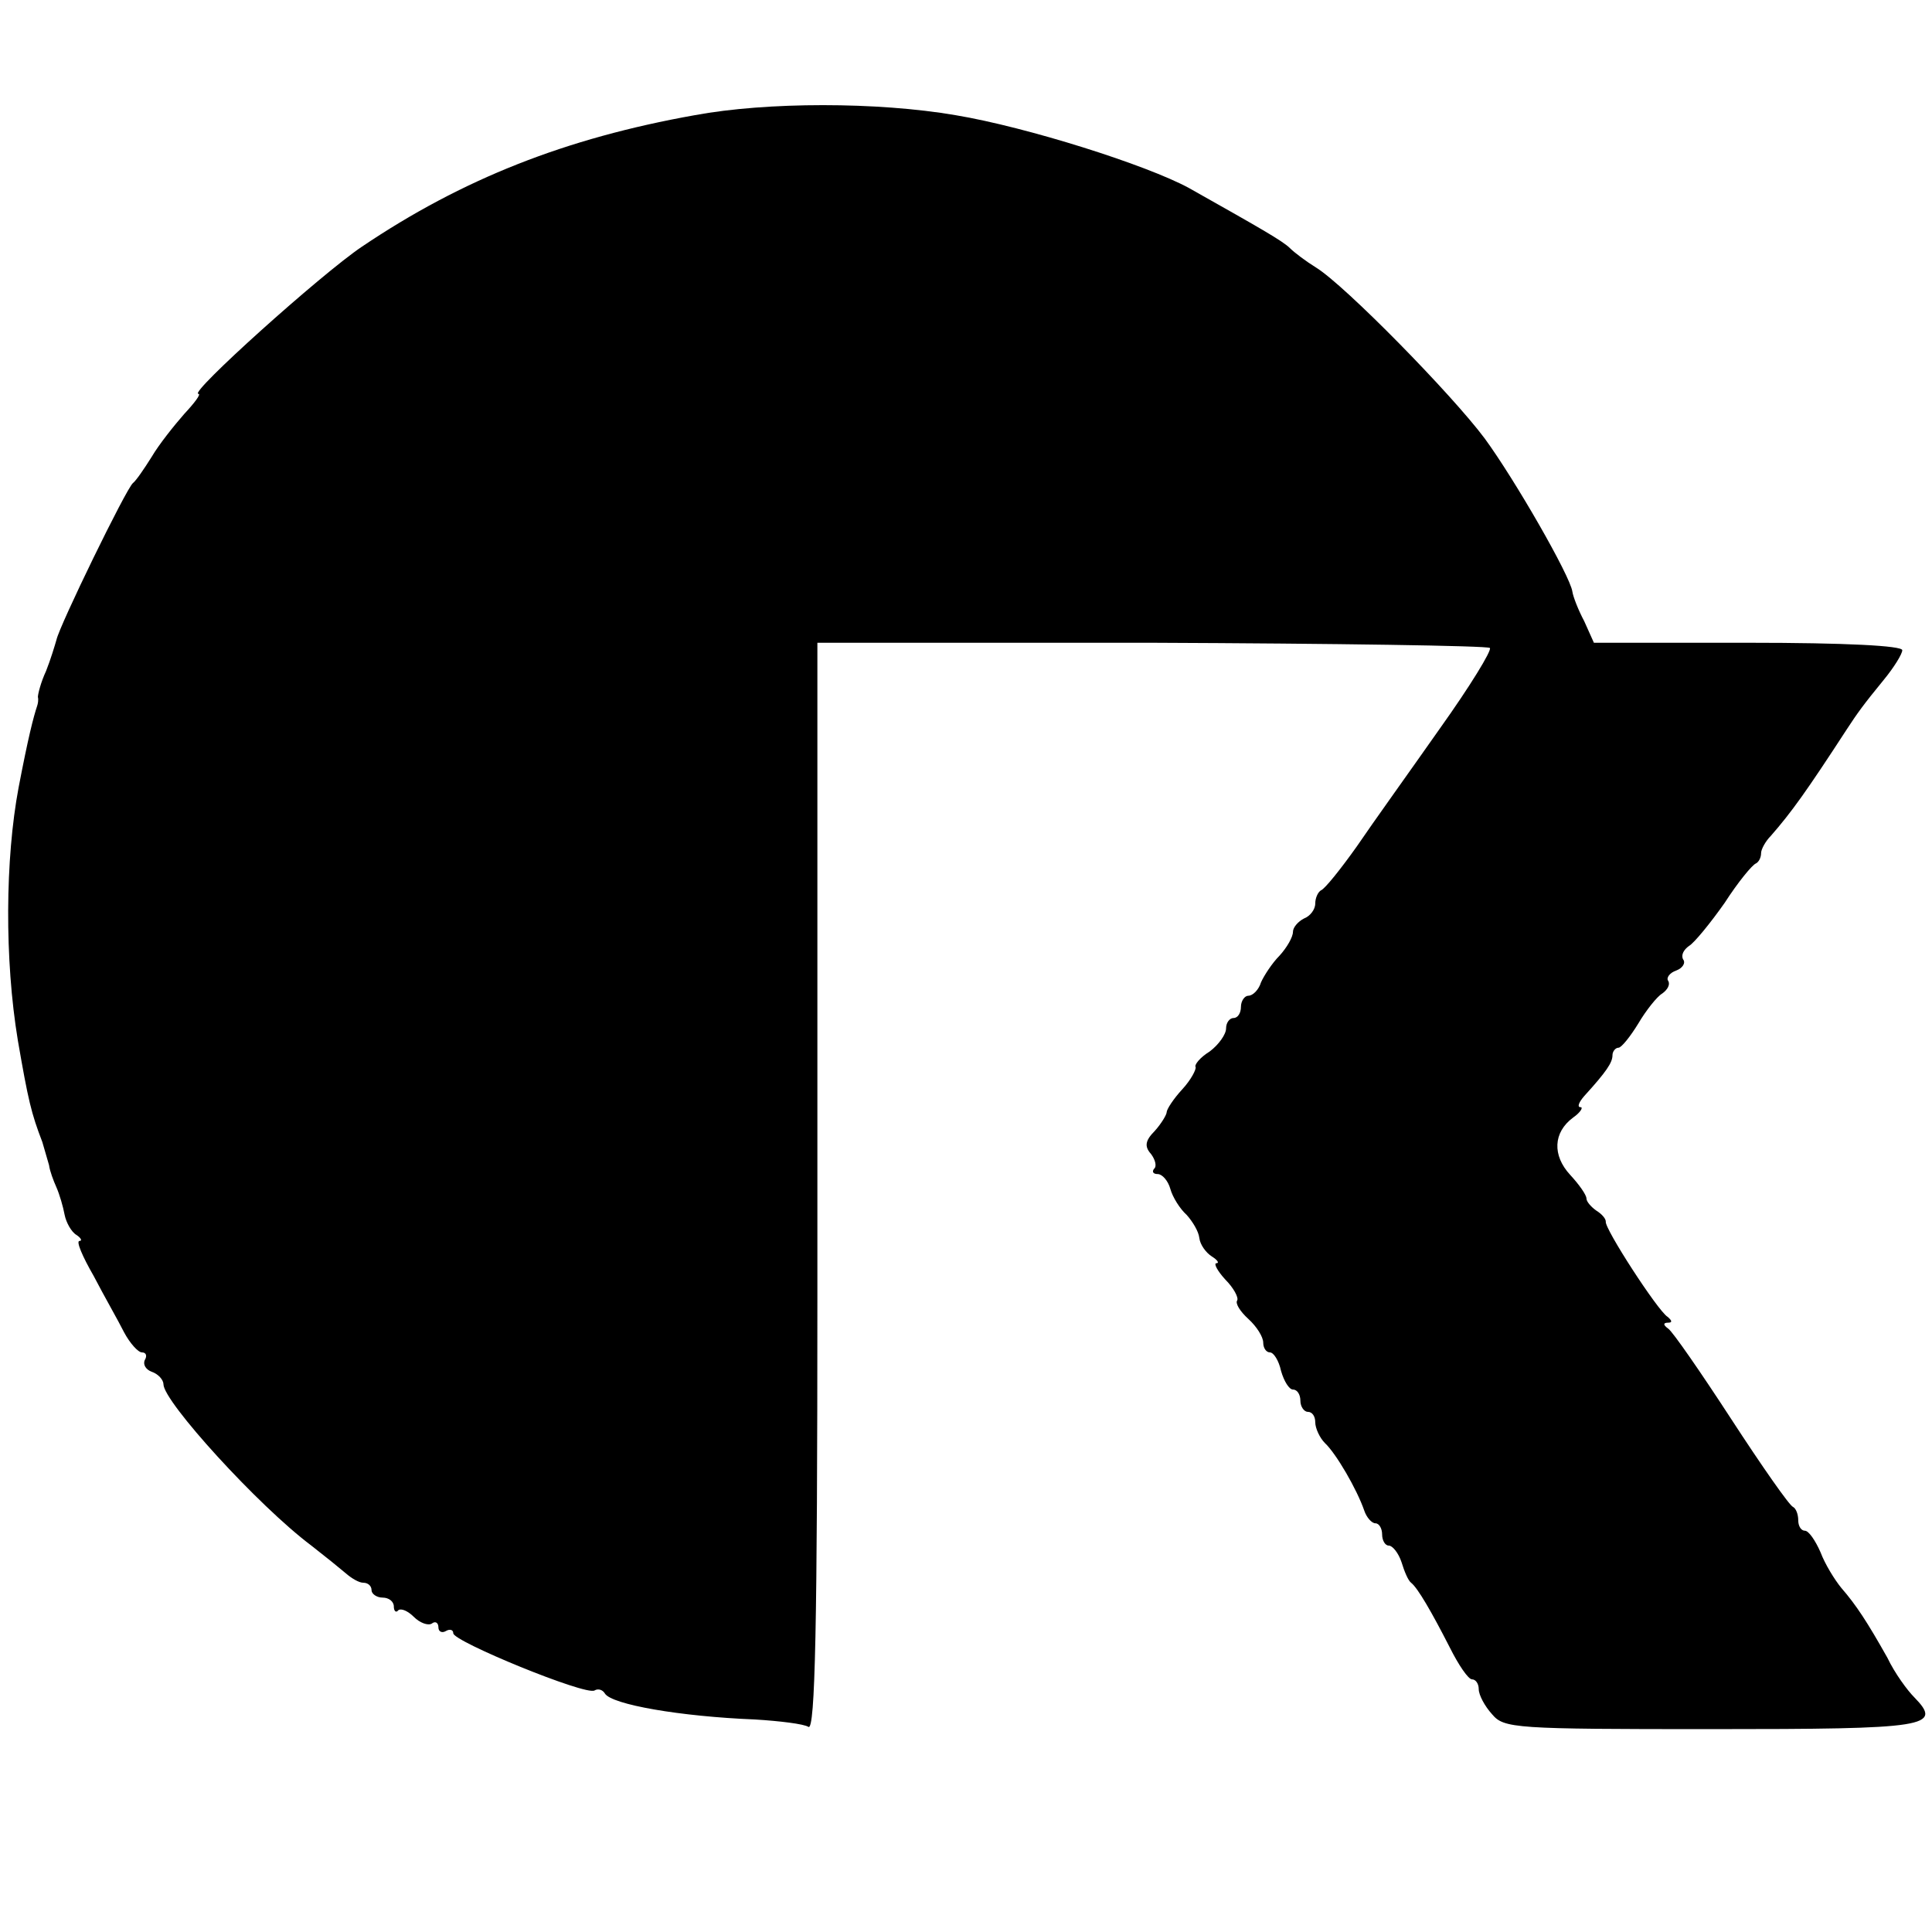
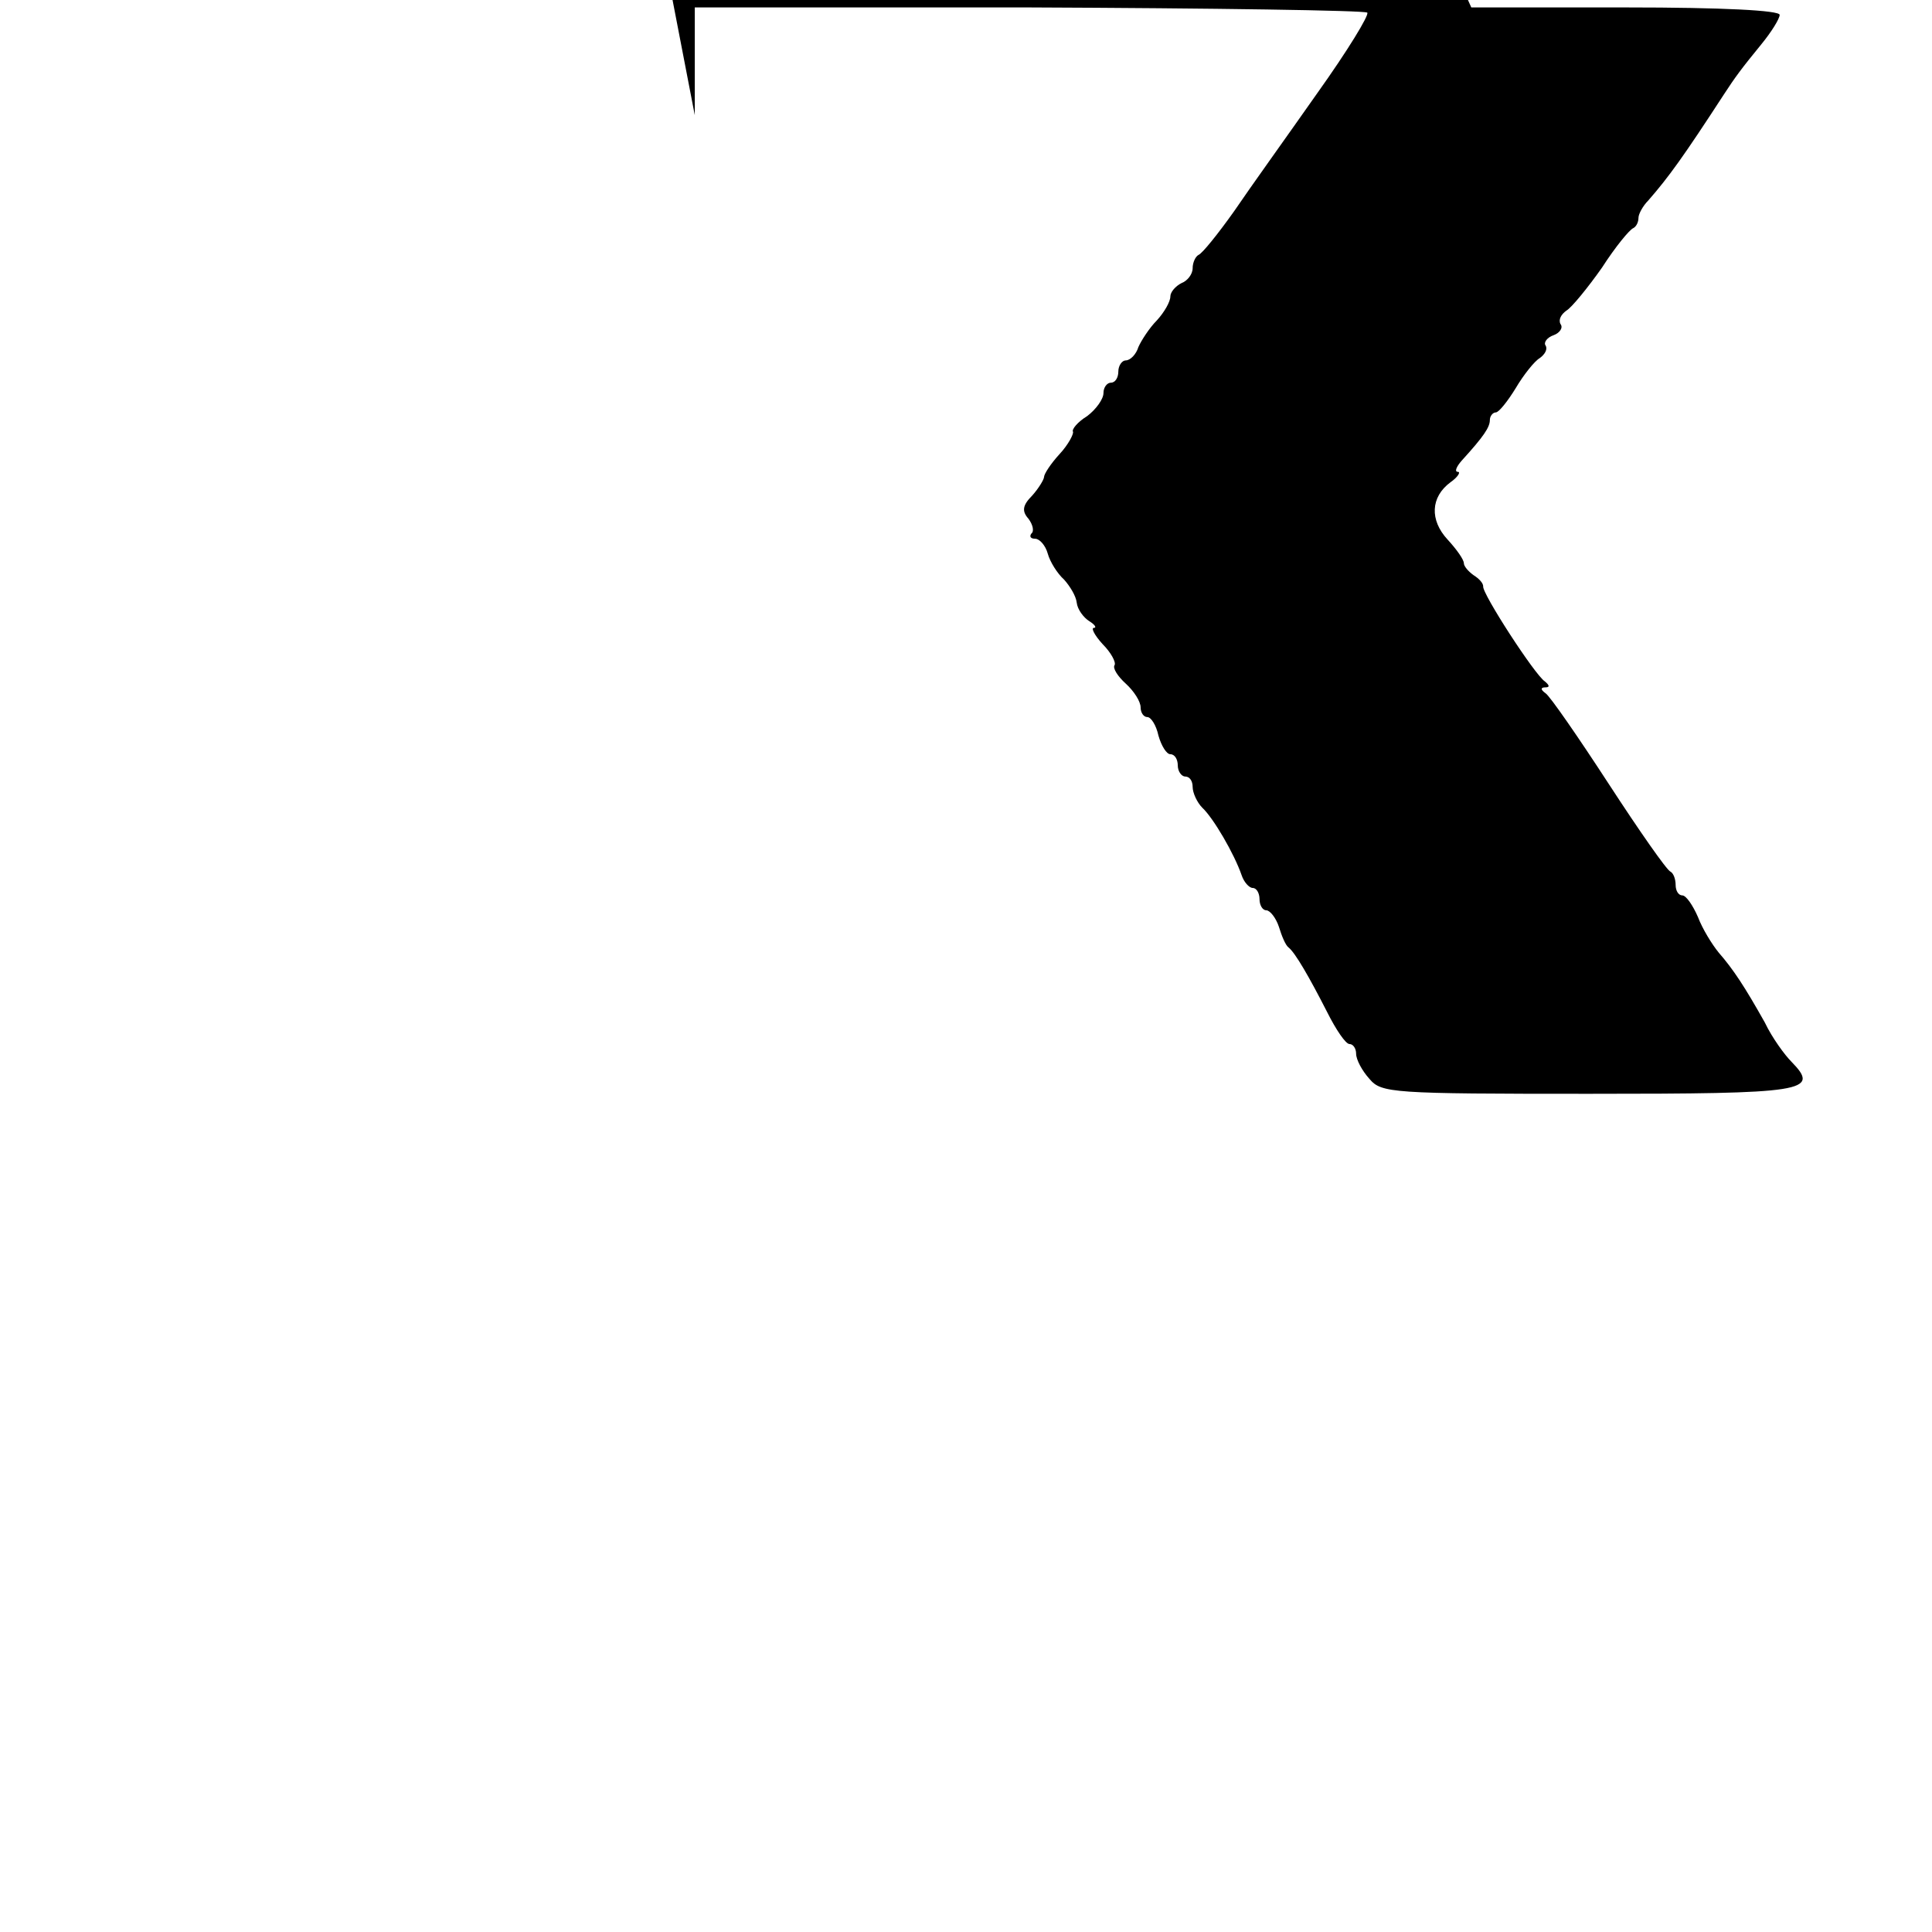
<svg xmlns="http://www.w3.org/2000/svg" version="1.0" width="260pt" height="260pt" viewBox="0 0 260 260" preserveAspectRatio="xMidYMid meet">
  <g transform="translate(0,260) scale(0.1,-0.1)" fill="#000000" stroke="none">
-     <path d="M935 2445 c-174 -31 -313 -86 -448 -177 -55 -37 -234 -198 -220 -198 4 0 -5 -12 -19 -27 -14 -16 -34 -41 -44 -58 -10 -16 -21 -32 -25 -35 -9 -7 -99 -192 -103 -211 -2 -7 -8 -27 -14 -42 -7 -15 -11 -31 -11 -35 1 -4 0 -9 -1 -12 -5 -15 -12 -42 -25 -110 -18 -96 -19 -231 -1 -340 14 -81 18 -98 33 -137 3 -10 7 -24 9 -31 1 -8 6 -21 10 -30 4 -9 9 -26 11 -37 2 -10 9 -23 16 -27 6 -4 8 -8 4 -8 -5 0 4 -21 19 -47 14 -27 33 -60 41 -76 8 -15 19 -27 24 -27 6 0 7 -5 4 -10 -3 -6 1 -13 9 -16 9 -3 16 -11 16 -17 0 -23 127 -163 199 -217 18 -14 39 -31 46 -37 8 -7 18 -13 24 -13 6 0 11 -4 11 -10 0 -5 7 -10 15 -10 8 0 15 -5 15 -12 0 -6 3 -9 6 -5 4 3 13 -1 21 -9 8 -8 19 -12 24 -9 5 4 9 1 9 -5 0 -6 5 -8 10 -5 5 3 10 2 10 -3 0 -11 178 -84 190 -77 5 3 11 1 14 -4 9 -15 102 -31 202 -35 33 -2 66 -6 72 -10 9 -5 12 135 12 581 0 323 0 653 0 733 l0 145 450 0 c247 -1 452 -4 455 -7 3 -3 -27 -52 -67 -108 -40 -57 -91 -128 -112 -159 -22 -31 -43 -57 -48 -59 -4 -2 -8 -10 -8 -18 0 -8 -7 -17 -15 -20 -8 -4 -15 -12 -15 -18 0 -7 -8 -21 -18 -32 -10 -10 -21 -27 -25 -36 -3 -10 -11 -18 -17 -18 -5 0 -10 -7 -10 -15 0 -8 -4 -15 -10 -15 -5 0 -10 -6 -10 -14 0 -8 -10 -22 -22 -31 -13 -8 -21 -18 -19 -21 1 -3 -6 -17 -18 -30 -12 -13 -21 -27 -21 -31 0 -3 -7 -15 -16 -25 -13 -13 -14 -21 -5 -31 6 -8 8 -17 4 -20 -3 -4 -1 -7 5 -7 6 0 14 -9 17 -20 3 -11 13 -27 22 -35 8 -9 16 -22 17 -31 1 -9 9 -20 17 -25 8 -5 10 -9 6 -9 -4 0 1 -10 12 -22 11 -11 18 -24 16 -28 -3 -4 4 -15 15 -25 11 -10 20 -24 20 -32 0 -7 4 -13 9 -13 5 0 12 -11 15 -25 4 -14 11 -25 16 -25 6 0 10 -7 10 -15 0 -8 5 -15 10 -15 6 0 10 -6 10 -14 0 -8 6 -21 13 -28 15 -14 43 -62 53 -91 3 -9 10 -17 15 -17 5 0 9 -7 9 -15 0 -8 4 -15 9 -15 5 0 13 -10 17 -22 4 -13 9 -25 13 -28 9 -7 28 -40 52 -87 12 -24 25 -43 30 -43 5 0 9 -6 9 -13 0 -8 8 -23 18 -34 16 -19 30 -20 295 -20 292 0 312 3 273 43 -9 9 -26 32 -36 53 -27 48 -42 71 -62 94 -9 11 -22 32 -28 48 -7 16 -16 29 -21 29 -5 0 -9 6 -9 14 0 8 -3 16 -7 18 -5 2 -42 55 -83 118 -41 63 -79 118 -85 122 -7 5 -7 8 0 8 6 0 5 3 -1 8 -13 8 -85 119 -83 128 0 4 -5 10 -13 15 -7 5 -13 12 -13 16 0 5 -10 19 -22 32 -24 26 -23 57 4 77 10 7 14 14 10 14 -5 0 -2 7 5 15 30 33 38 45 38 55 0 5 4 10 8 10 4 0 16 15 27 33 10 17 25 36 32 40 7 5 11 12 8 17 -3 4 2 11 11 14 8 3 13 10 9 15 -3 6 1 13 8 18 7 4 29 31 48 58 18 28 37 51 42 53 4 2 7 8 7 14 0 5 6 16 13 23 28 32 48 60 102 143 15 23 23 34 50 67 14 17 25 35 25 40 0 6 -76 10 -207 10 l-208 0 -13 29 c-8 15 -15 33 -16 40 -3 21 -77 150 -118 206 -44 59 -188 206 -227 230 -13 8 -29 20 -35 26 -10 10 -42 28 -136 81 -57 31 -218 82 -314 98 -105 18 -254 18 -351 0z" />
+     <path d="M935 2445 l0 145 450 0 c247 -1 452 -4 455 -7 3 -3 -27 -52 -67 -108 -40 -57 -91 -128 -112 -159 -22 -31 -43 -57 -48 -59 -4 -2 -8 -10 -8 -18 0 -8 -7 -17 -15 -20 -8 -4 -15 -12 -15 -18 0 -7 -8 -21 -18 -32 -10 -10 -21 -27 -25 -36 -3 -10 -11 -18 -17 -18 -5 0 -10 -7 -10 -15 0 -8 -4 -15 -10 -15 -5 0 -10 -6 -10 -14 0 -8 -10 -22 -22 -31 -13 -8 -21 -18 -19 -21 1 -3 -6 -17 -18 -30 -12 -13 -21 -27 -21 -31 0 -3 -7 -15 -16 -25 -13 -13 -14 -21 -5 -31 6 -8 8 -17 4 -20 -3 -4 -1 -7 5 -7 6 0 14 -9 17 -20 3 -11 13 -27 22 -35 8 -9 16 -22 17 -31 1 -9 9 -20 17 -25 8 -5 10 -9 6 -9 -4 0 1 -10 12 -22 11 -11 18 -24 16 -28 -3 -4 4 -15 15 -25 11 -10 20 -24 20 -32 0 -7 4 -13 9 -13 5 0 12 -11 15 -25 4 -14 11 -25 16 -25 6 0 10 -7 10 -15 0 -8 5 -15 10 -15 6 0 10 -6 10 -14 0 -8 6 -21 13 -28 15 -14 43 -62 53 -91 3 -9 10 -17 15 -17 5 0 9 -7 9 -15 0 -8 4 -15 9 -15 5 0 13 -10 17 -22 4 -13 9 -25 13 -28 9 -7 28 -40 52 -87 12 -24 25 -43 30 -43 5 0 9 -6 9 -13 0 -8 8 -23 18 -34 16 -19 30 -20 295 -20 292 0 312 3 273 43 -9 9 -26 32 -36 53 -27 48 -42 71 -62 94 -9 11 -22 32 -28 48 -7 16 -16 29 -21 29 -5 0 -9 6 -9 14 0 8 -3 16 -7 18 -5 2 -42 55 -83 118 -41 63 -79 118 -85 122 -7 5 -7 8 0 8 6 0 5 3 -1 8 -13 8 -85 119 -83 128 0 4 -5 10 -13 15 -7 5 -13 12 -13 16 0 5 -10 19 -22 32 -24 26 -23 57 4 77 10 7 14 14 10 14 -5 0 -2 7 5 15 30 33 38 45 38 55 0 5 4 10 8 10 4 0 16 15 27 33 10 17 25 36 32 40 7 5 11 12 8 17 -3 4 2 11 11 14 8 3 13 10 9 15 -3 6 1 13 8 18 7 4 29 31 48 58 18 28 37 51 42 53 4 2 7 8 7 14 0 5 6 16 13 23 28 32 48 60 102 143 15 23 23 34 50 67 14 17 25 35 25 40 0 6 -76 10 -207 10 l-208 0 -13 29 c-8 15 -15 33 -16 40 -3 21 -77 150 -118 206 -44 59 -188 206 -227 230 -13 8 -29 20 -35 26 -10 10 -42 28 -136 81 -57 31 -218 82 -314 98 -105 18 -254 18 -351 0z" />
  </g>
</svg>